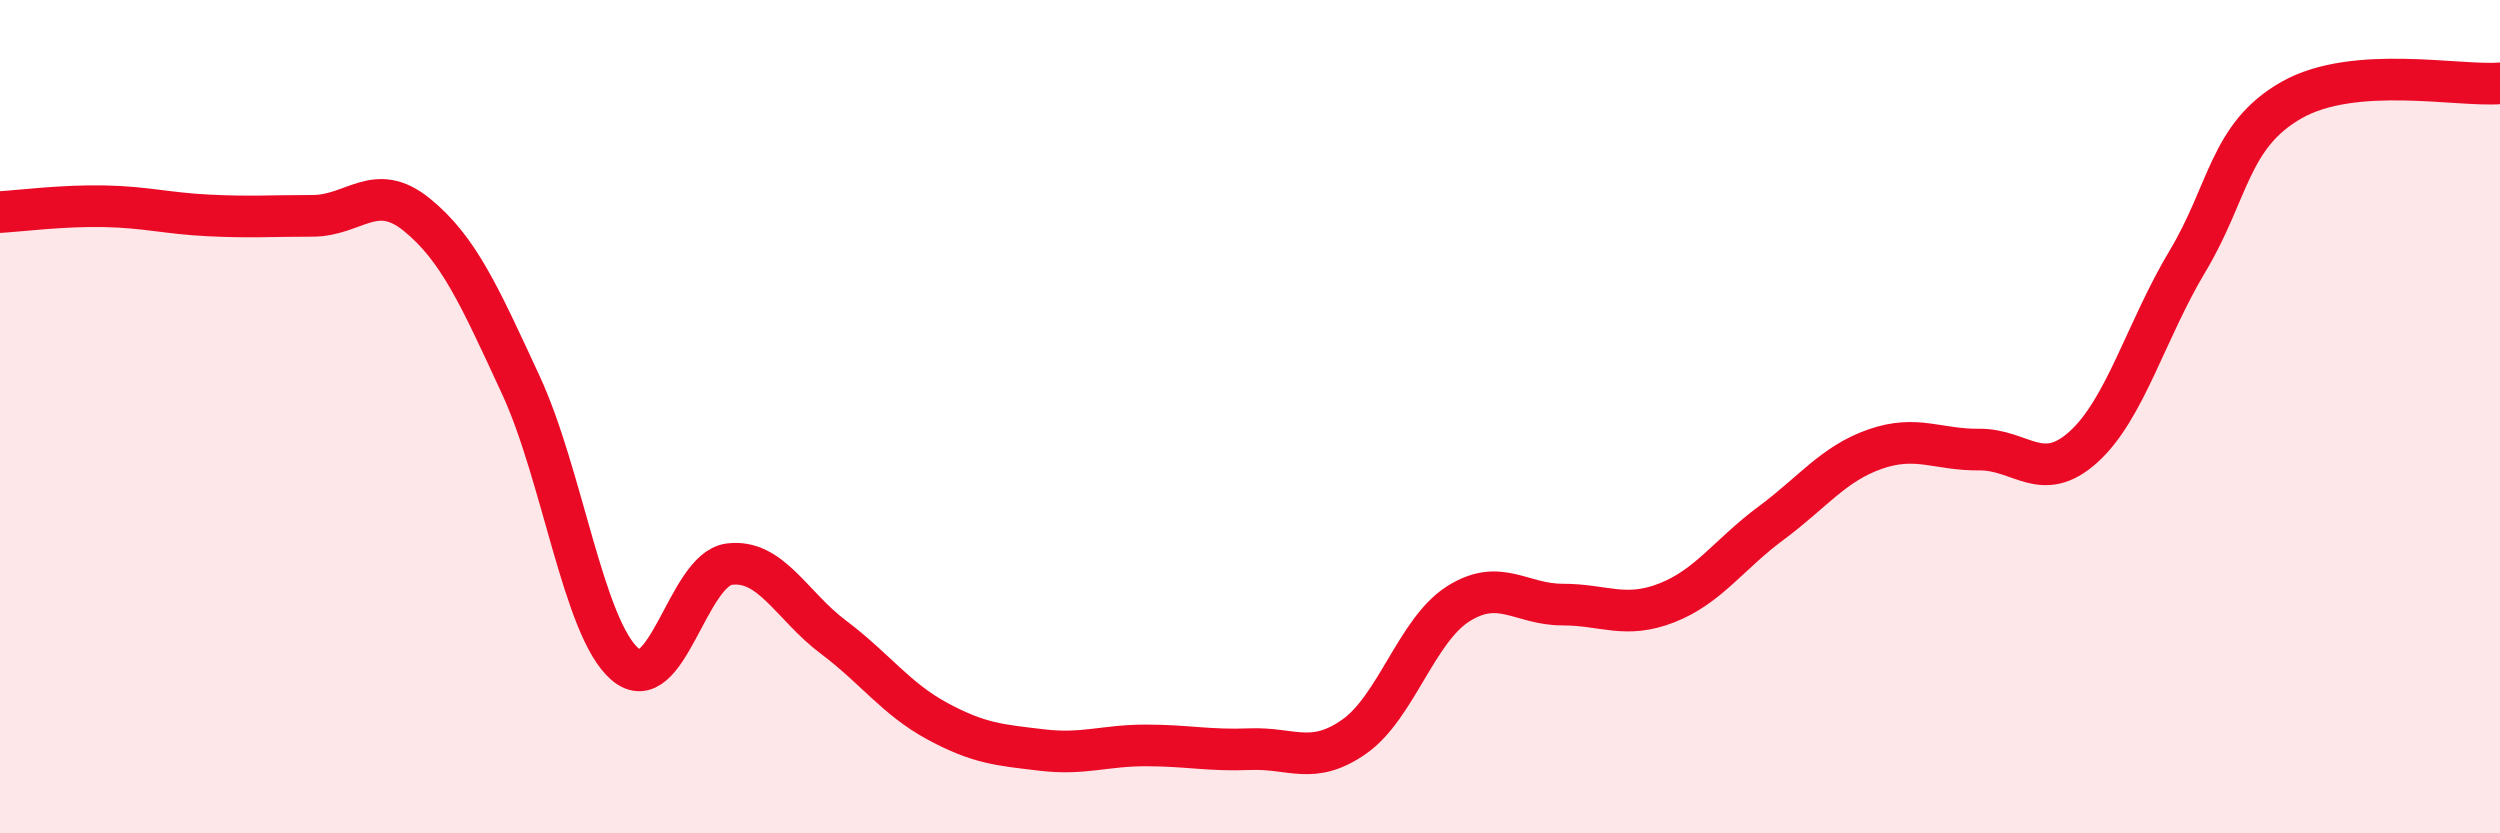
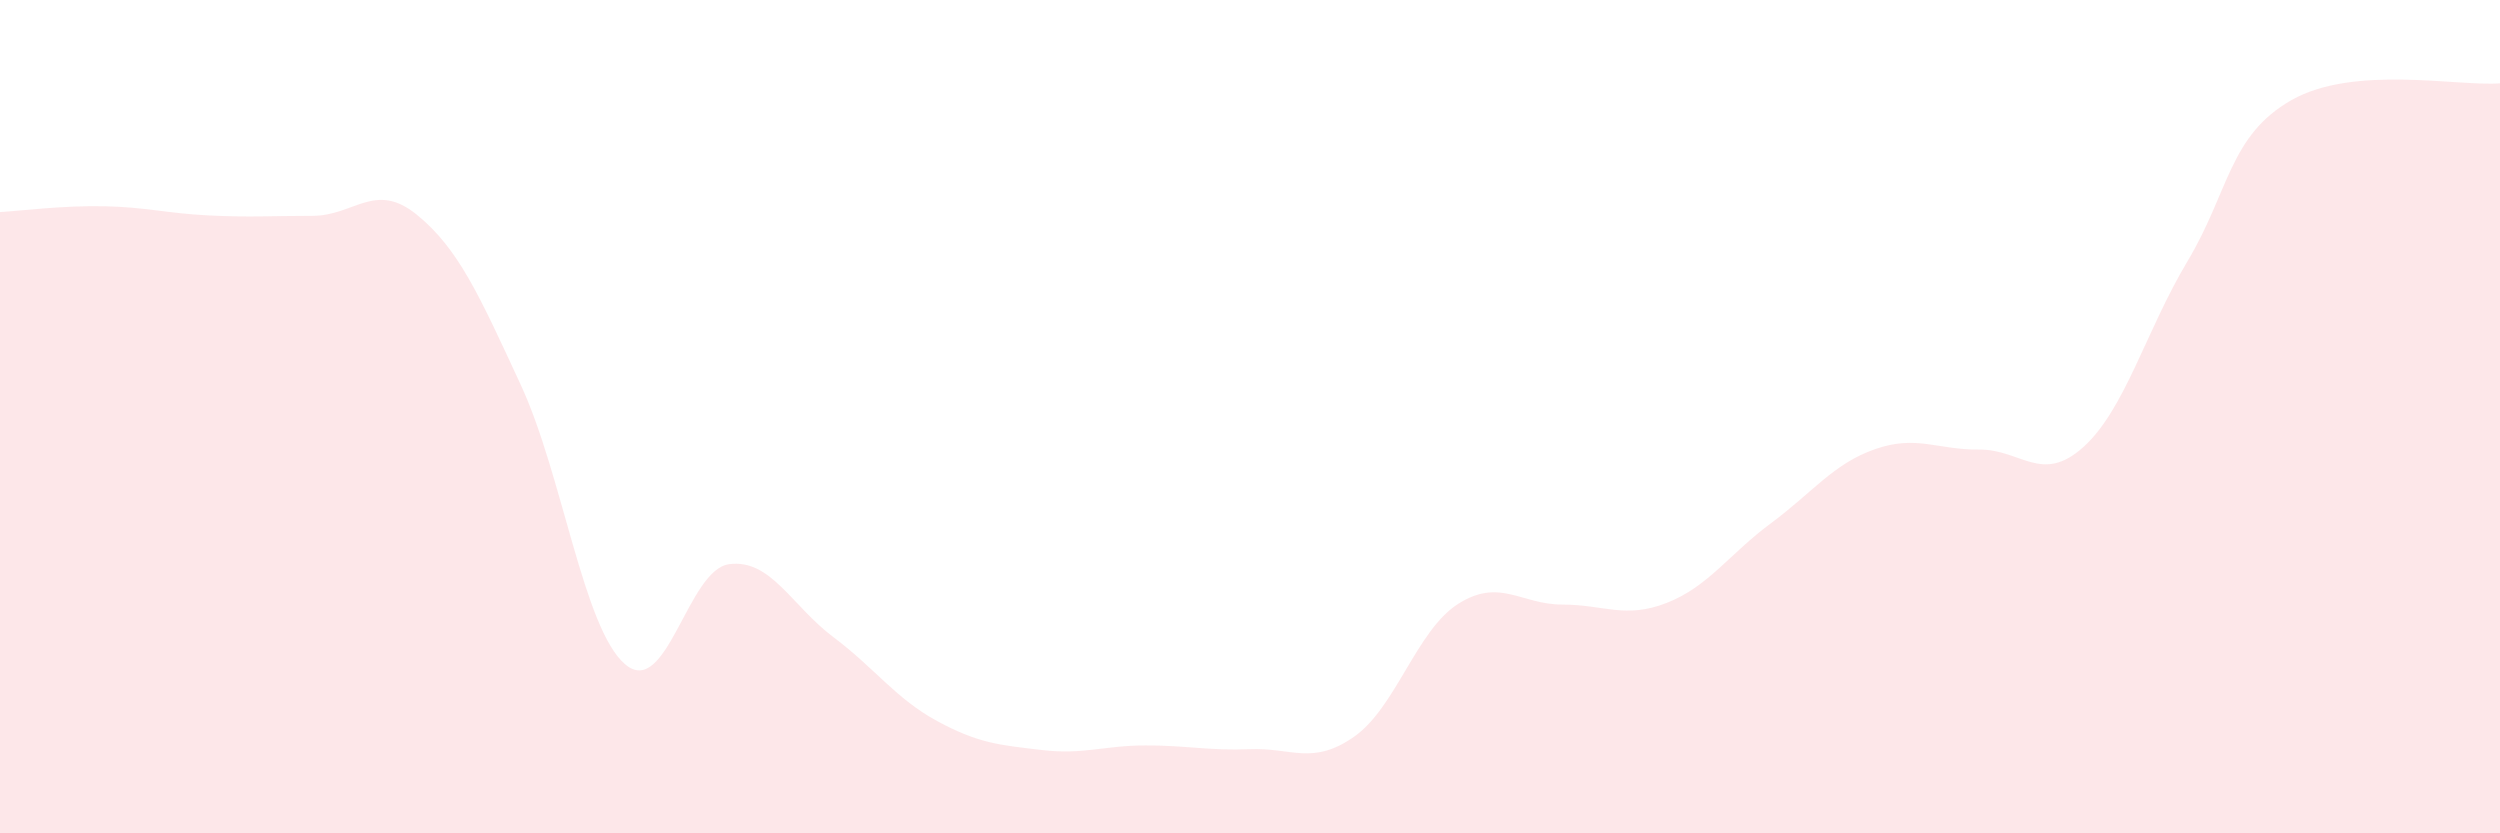
<svg xmlns="http://www.w3.org/2000/svg" width="60" height="20" viewBox="0 0 60 20">
  <path d="M 0,5.09 C 0.5,5.06 1.5,4.93 2.5,4.95 C 3.5,4.97 4,5.12 5,5.17 C 6,5.22 6.5,5.18 7.5,5.18 C 8.5,5.18 9,4.34 10,5.15 C 11,5.96 11.5,7.08 12.5,9.24 C 13.5,11.4 14,15.08 15,15.94 C 16,16.8 16.5,13.67 17.5,13.54 C 18.5,13.41 19,14.54 20,15.29 C 21,16.04 21.5,16.77 22.5,17.31 C 23.5,17.85 24,17.88 25,18 C 26,18.12 26.5,17.89 27.5,17.89 C 28.5,17.89 29,18.02 30,17.98 C 31,17.94 31.5,18.38 32.5,17.68 C 33.5,16.98 34,15.12 35,14.49 C 36,13.86 36.5,14.51 37.5,14.51 C 38.5,14.51 39,14.86 40,14.47 C 41,14.08 41.5,13.3 42.5,12.56 C 43.5,11.82 44,11.13 45,10.78 C 46,10.43 46.5,10.8 47.5,10.79 C 48.5,10.78 49,11.63 50,10.73 C 51,9.83 51.5,7.94 52.5,6.27 C 53.5,4.6 53.5,3.25 55,2.4 C 56.5,1.55 59,2.08 60,2L60 20L0 20Z" fill="#EB0A25" opacity="0.1" stroke-linecap="round" stroke-linejoin="round" />
-   <path d="M 0,5.09 C 0.5,5.06 1.5,4.93 2.5,4.95 C 3.5,4.97 4,5.12 5,5.17 C 6,5.22 6.5,5.18 7.5,5.18 C 8.5,5.18 9,4.34 10,5.15 C 11,5.96 11.5,7.08 12.5,9.24 C 13.5,11.4 14,15.08 15,15.94 C 16,16.8 16.5,13.67 17.5,13.54 C 18.5,13.41 19,14.54 20,15.29 C 21,16.04 21.5,16.77 22.5,17.31 C 23.5,17.85 24,17.88 25,18 C 26,18.12 26.5,17.89 27.5,17.89 C 28.5,17.89 29,18.02 30,17.98 C 31,17.94 31.5,18.38 32.5,17.68 C 33.5,16.98 34,15.12 35,14.49 C 36,13.86 36.5,14.51 37.5,14.51 C 38.5,14.51 39,14.86 40,14.47 C 41,14.08 41.5,13.3 42.5,12.56 C 43.5,11.82 44,11.13 45,10.78 C 46,10.43 46.5,10.8 47.5,10.79 C 48.5,10.78 49,11.63 50,10.73 C 51,9.83 51.5,7.94 52.5,6.27 C 53.5,4.6 53.5,3.25 55,2.4 C 56.5,1.55 59,2.08 60,2" stroke="#EB0A25" stroke-width="1" fill="none" stroke-linecap="round" stroke-linejoin="round" />
</svg>